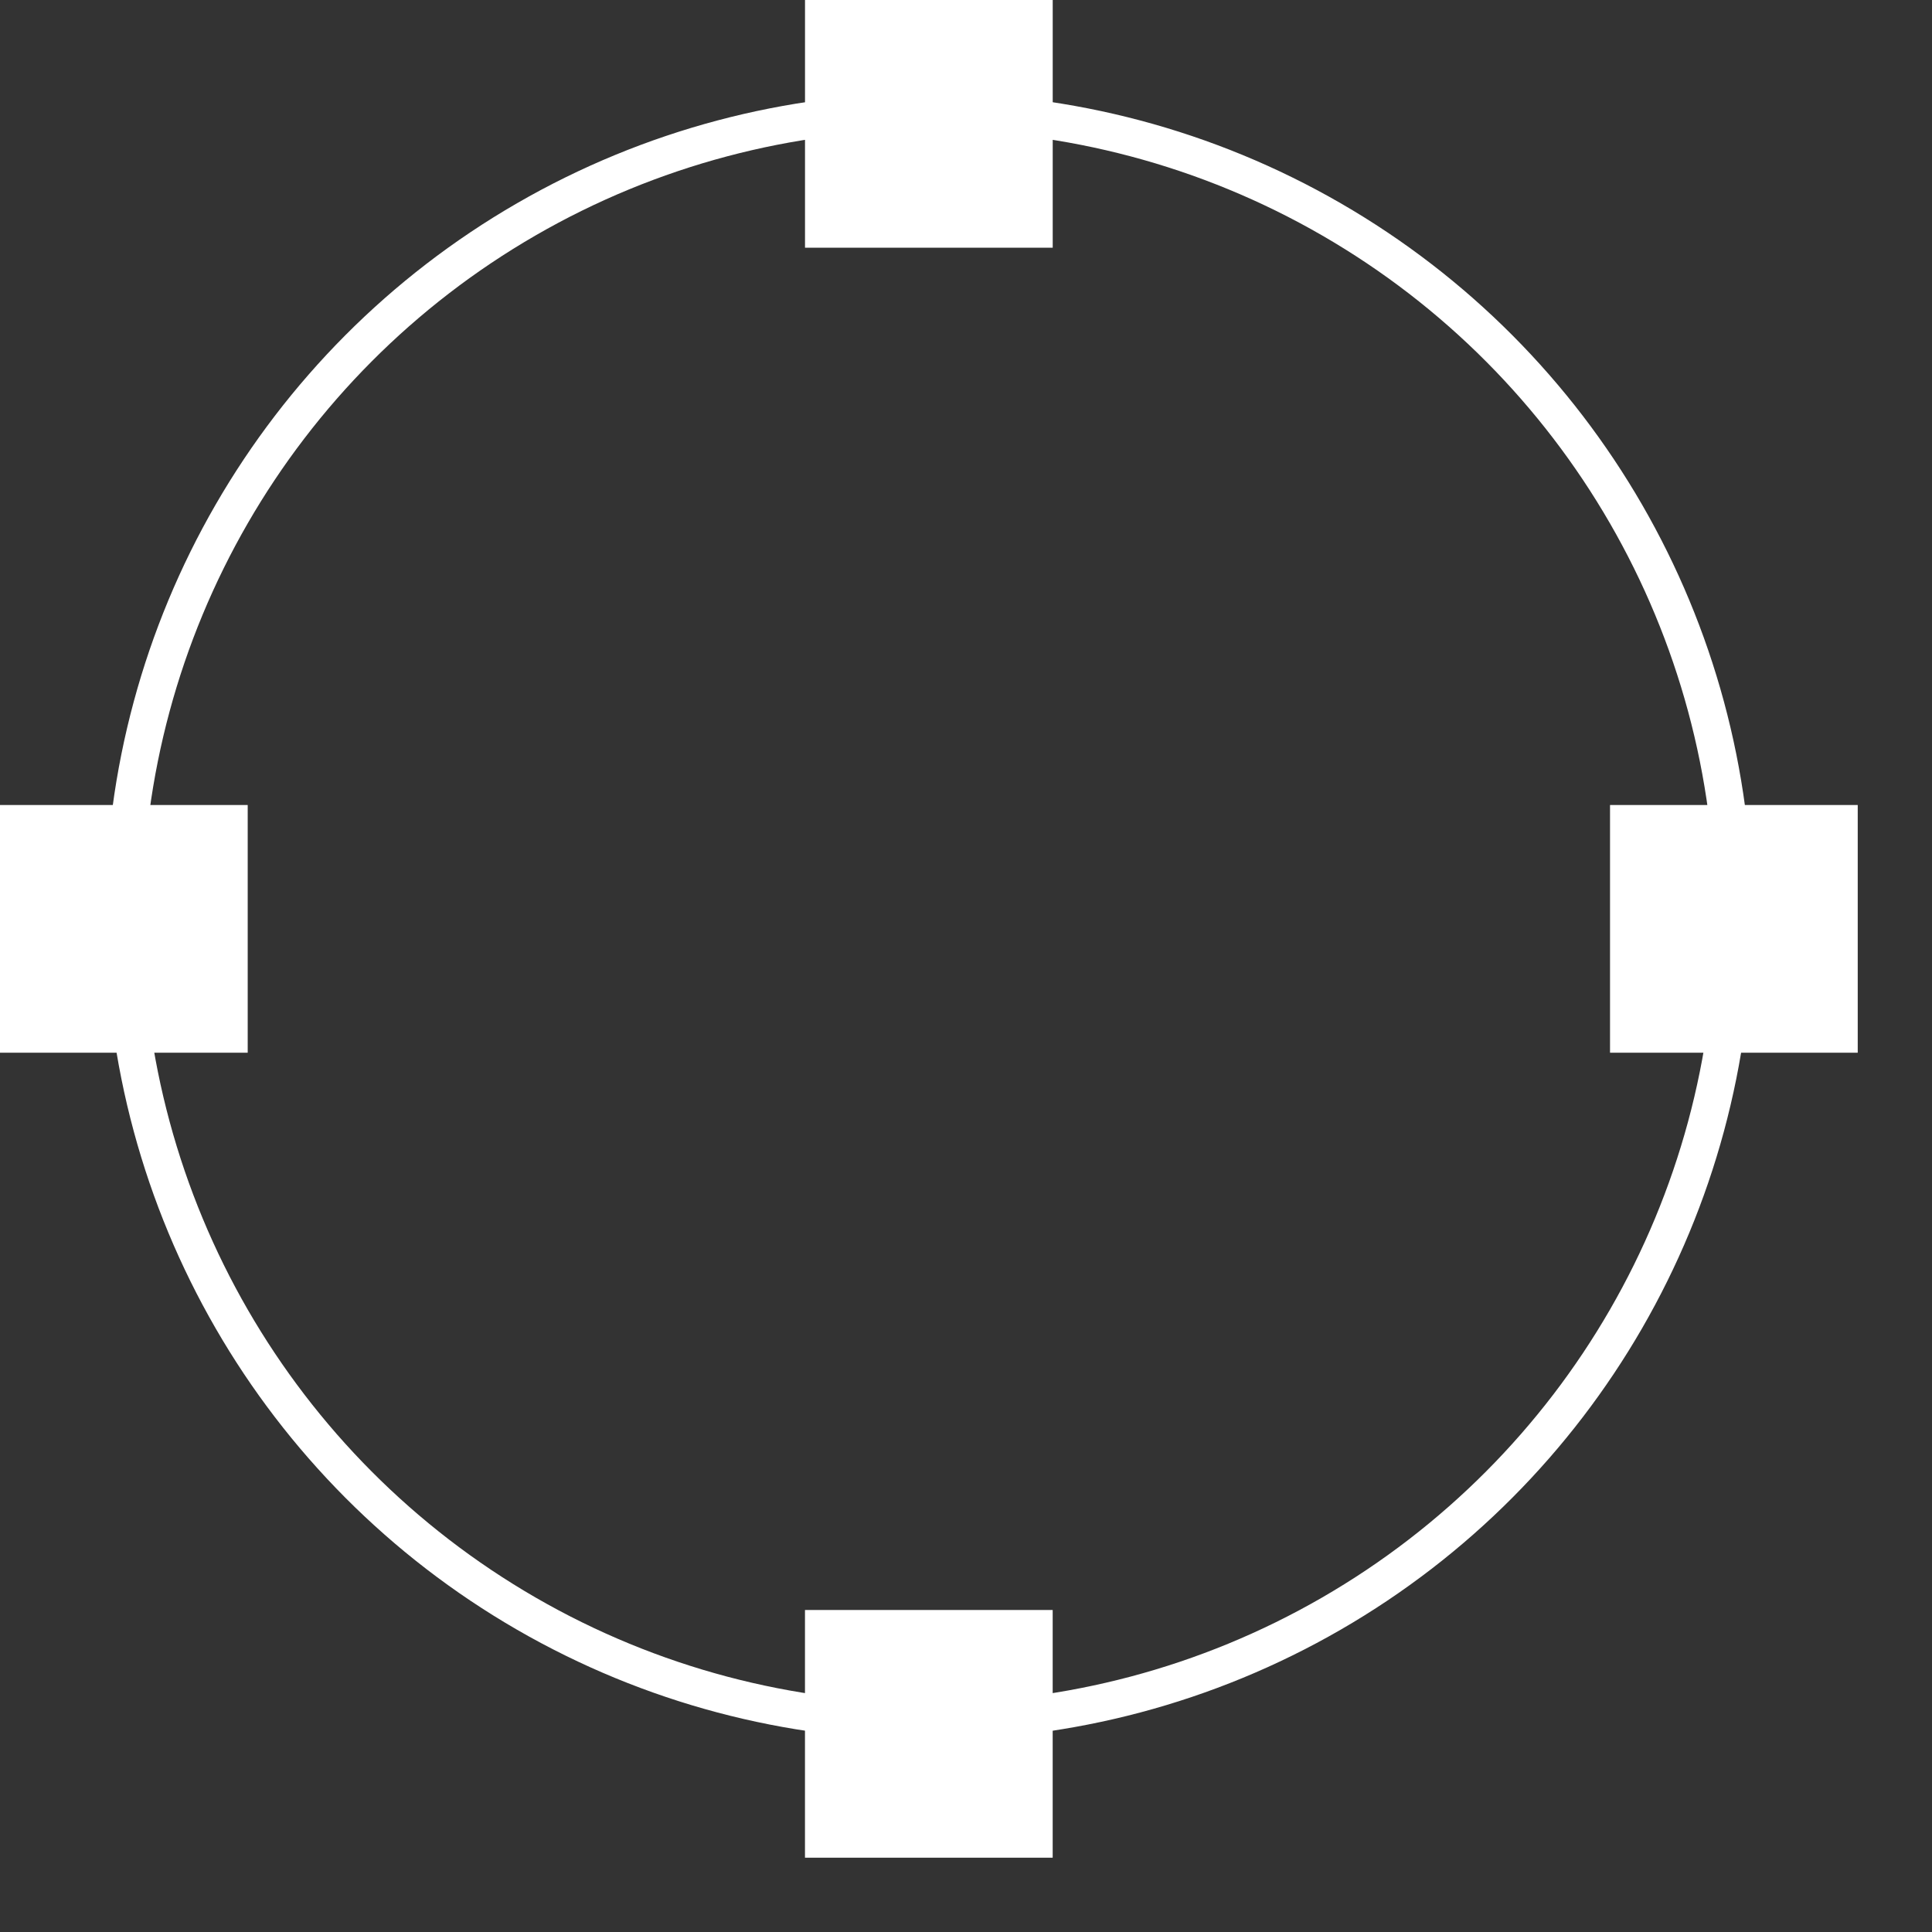
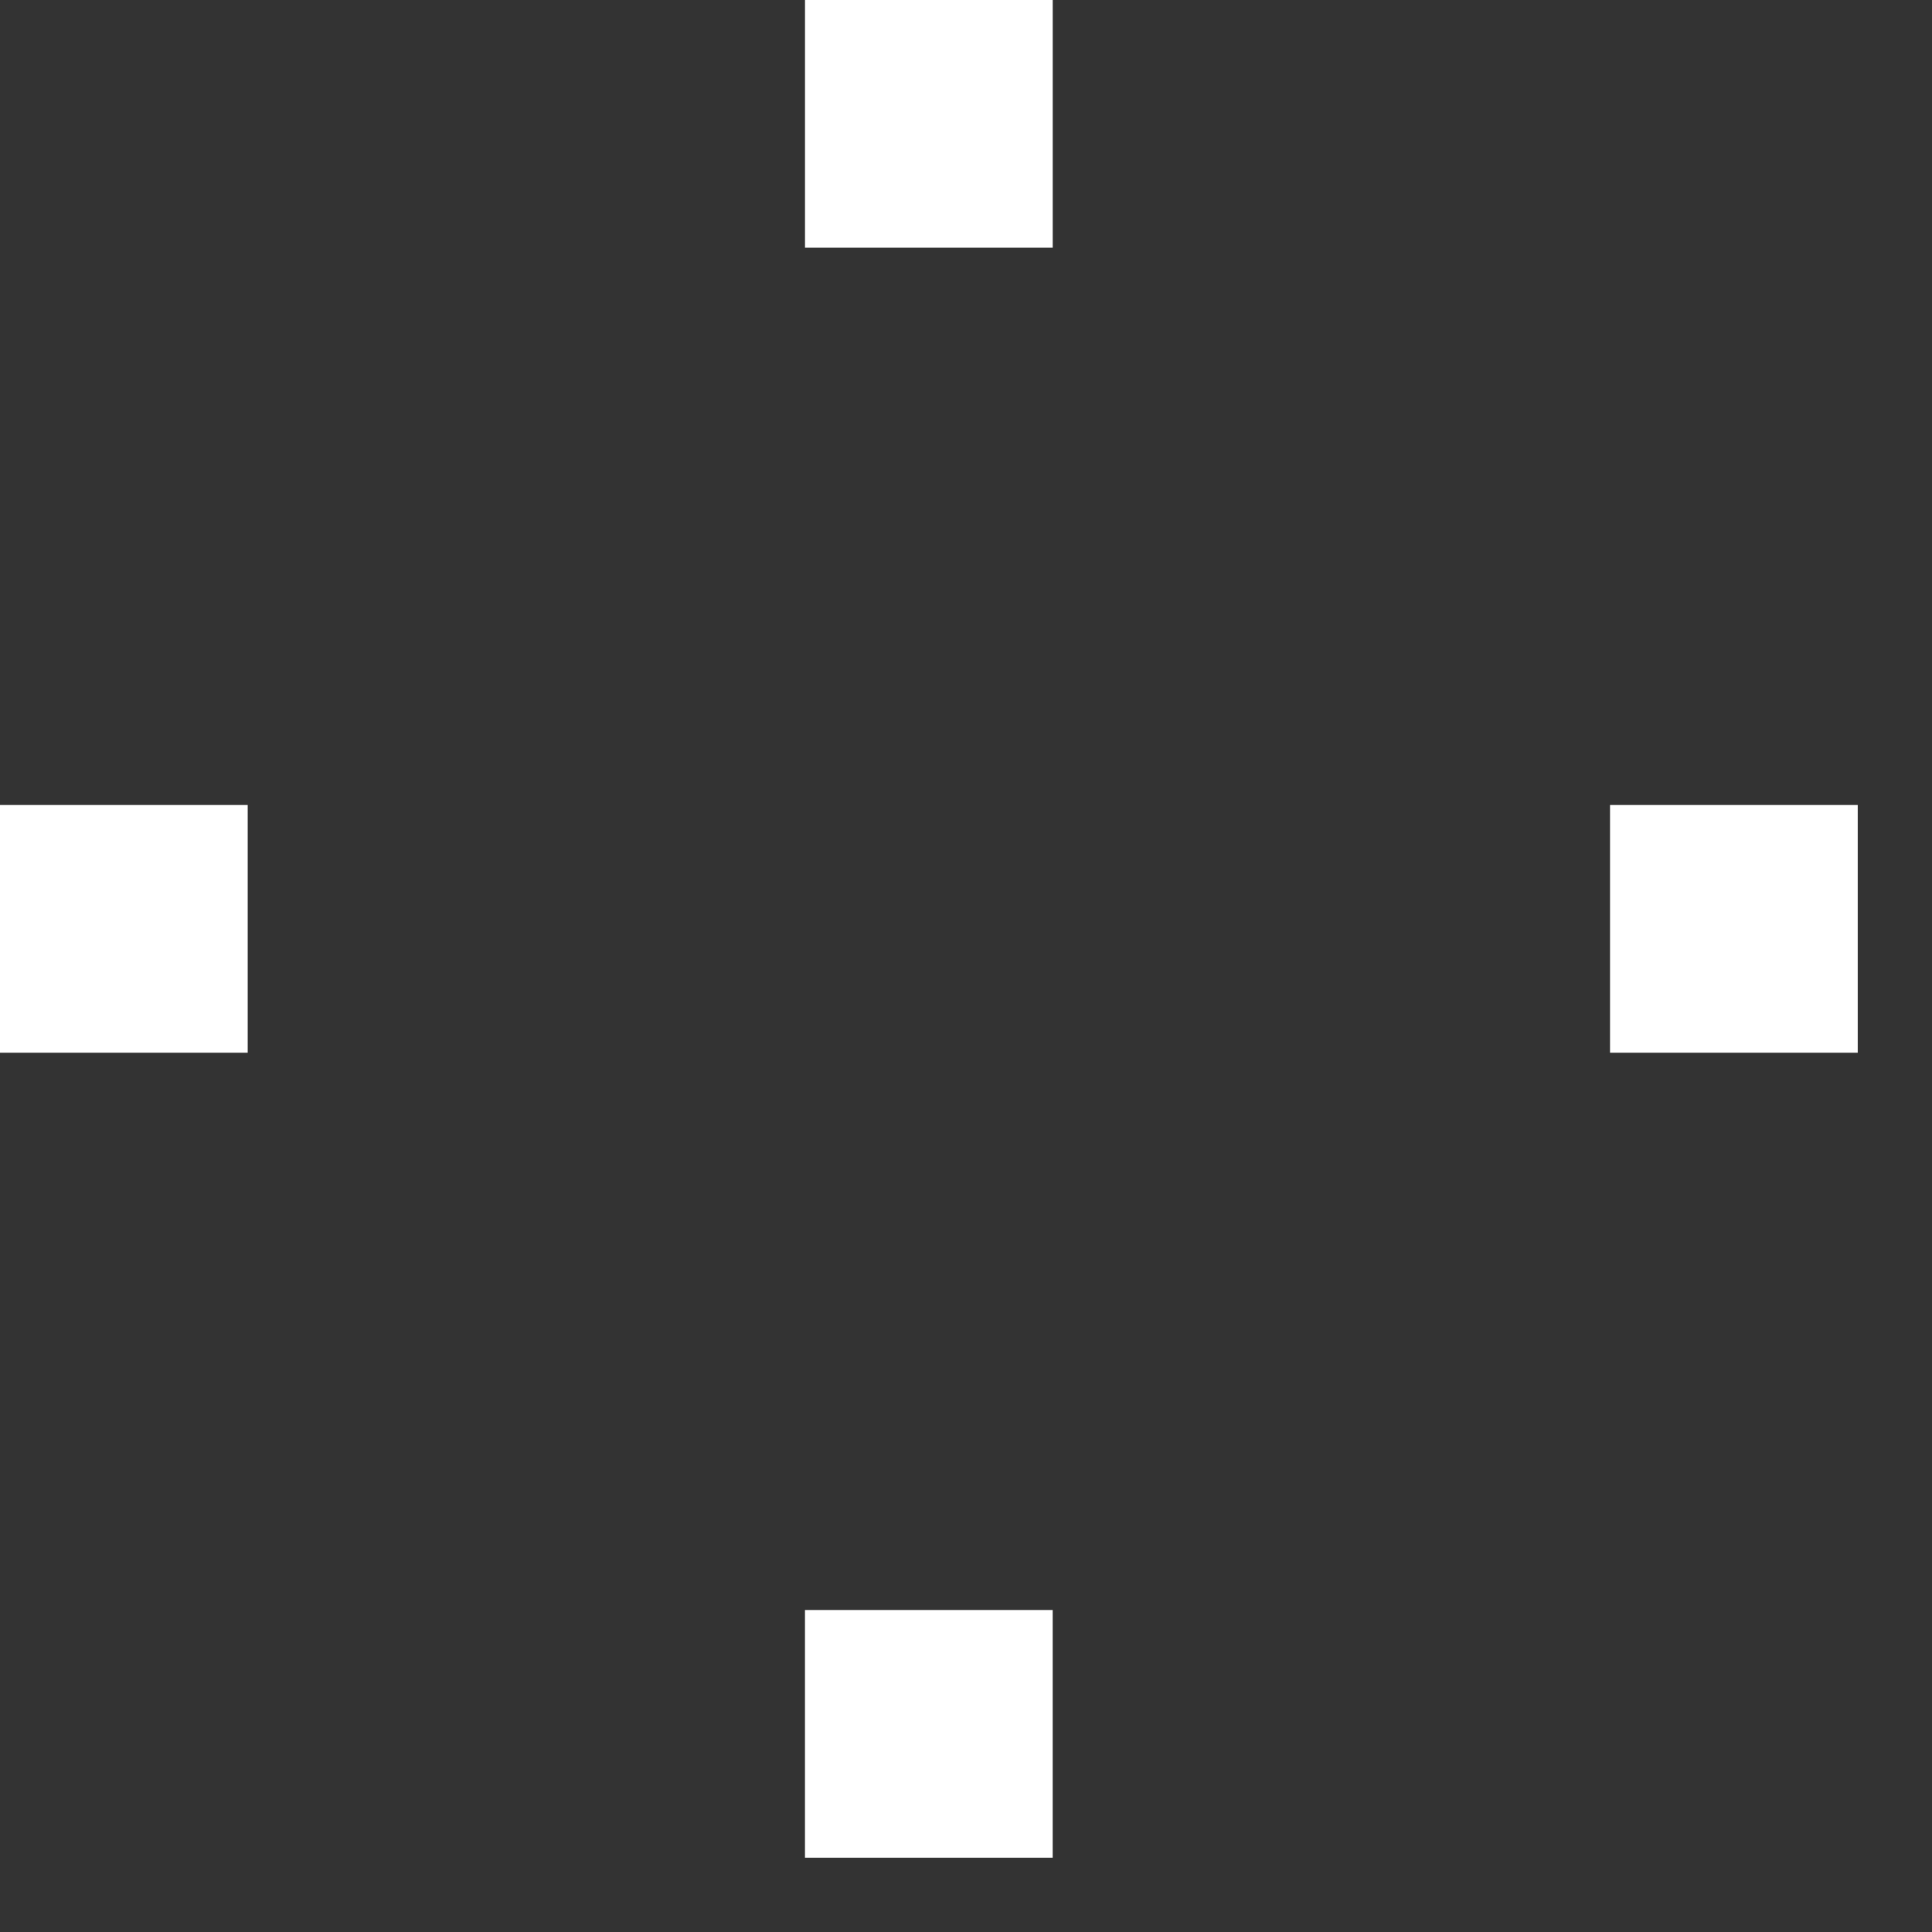
<svg xmlns="http://www.w3.org/2000/svg" fill="none" height="52" viewBox="0 0 52 52" width="52">
  <rect x="0" y="0" width="52" height="52" fill="#333333" stroke="none" />
-   <circle cx="25" cy="24.667" r="21.667" stroke="#fff" stroke-linecap="round" stroke-linejoin="round" stroke-miterlimit="10" />
  <g fill="#fff">
    <path d="m0 21.667h6.667v6.667h-6.667z" />
    <path d="m43.334 21.667h6.667v6.667h-6.667z" />
    <path d="m21.666 50h6.667v6.667h-6.667z" transform="matrix(0 -1 1 0 -28.334 71.666)" />
    <path d="m21.666 6.667h6.667v6.667h-6.667z" transform="matrix(0 -1 1 0 15 28.333)" />
  </g>
</svg>